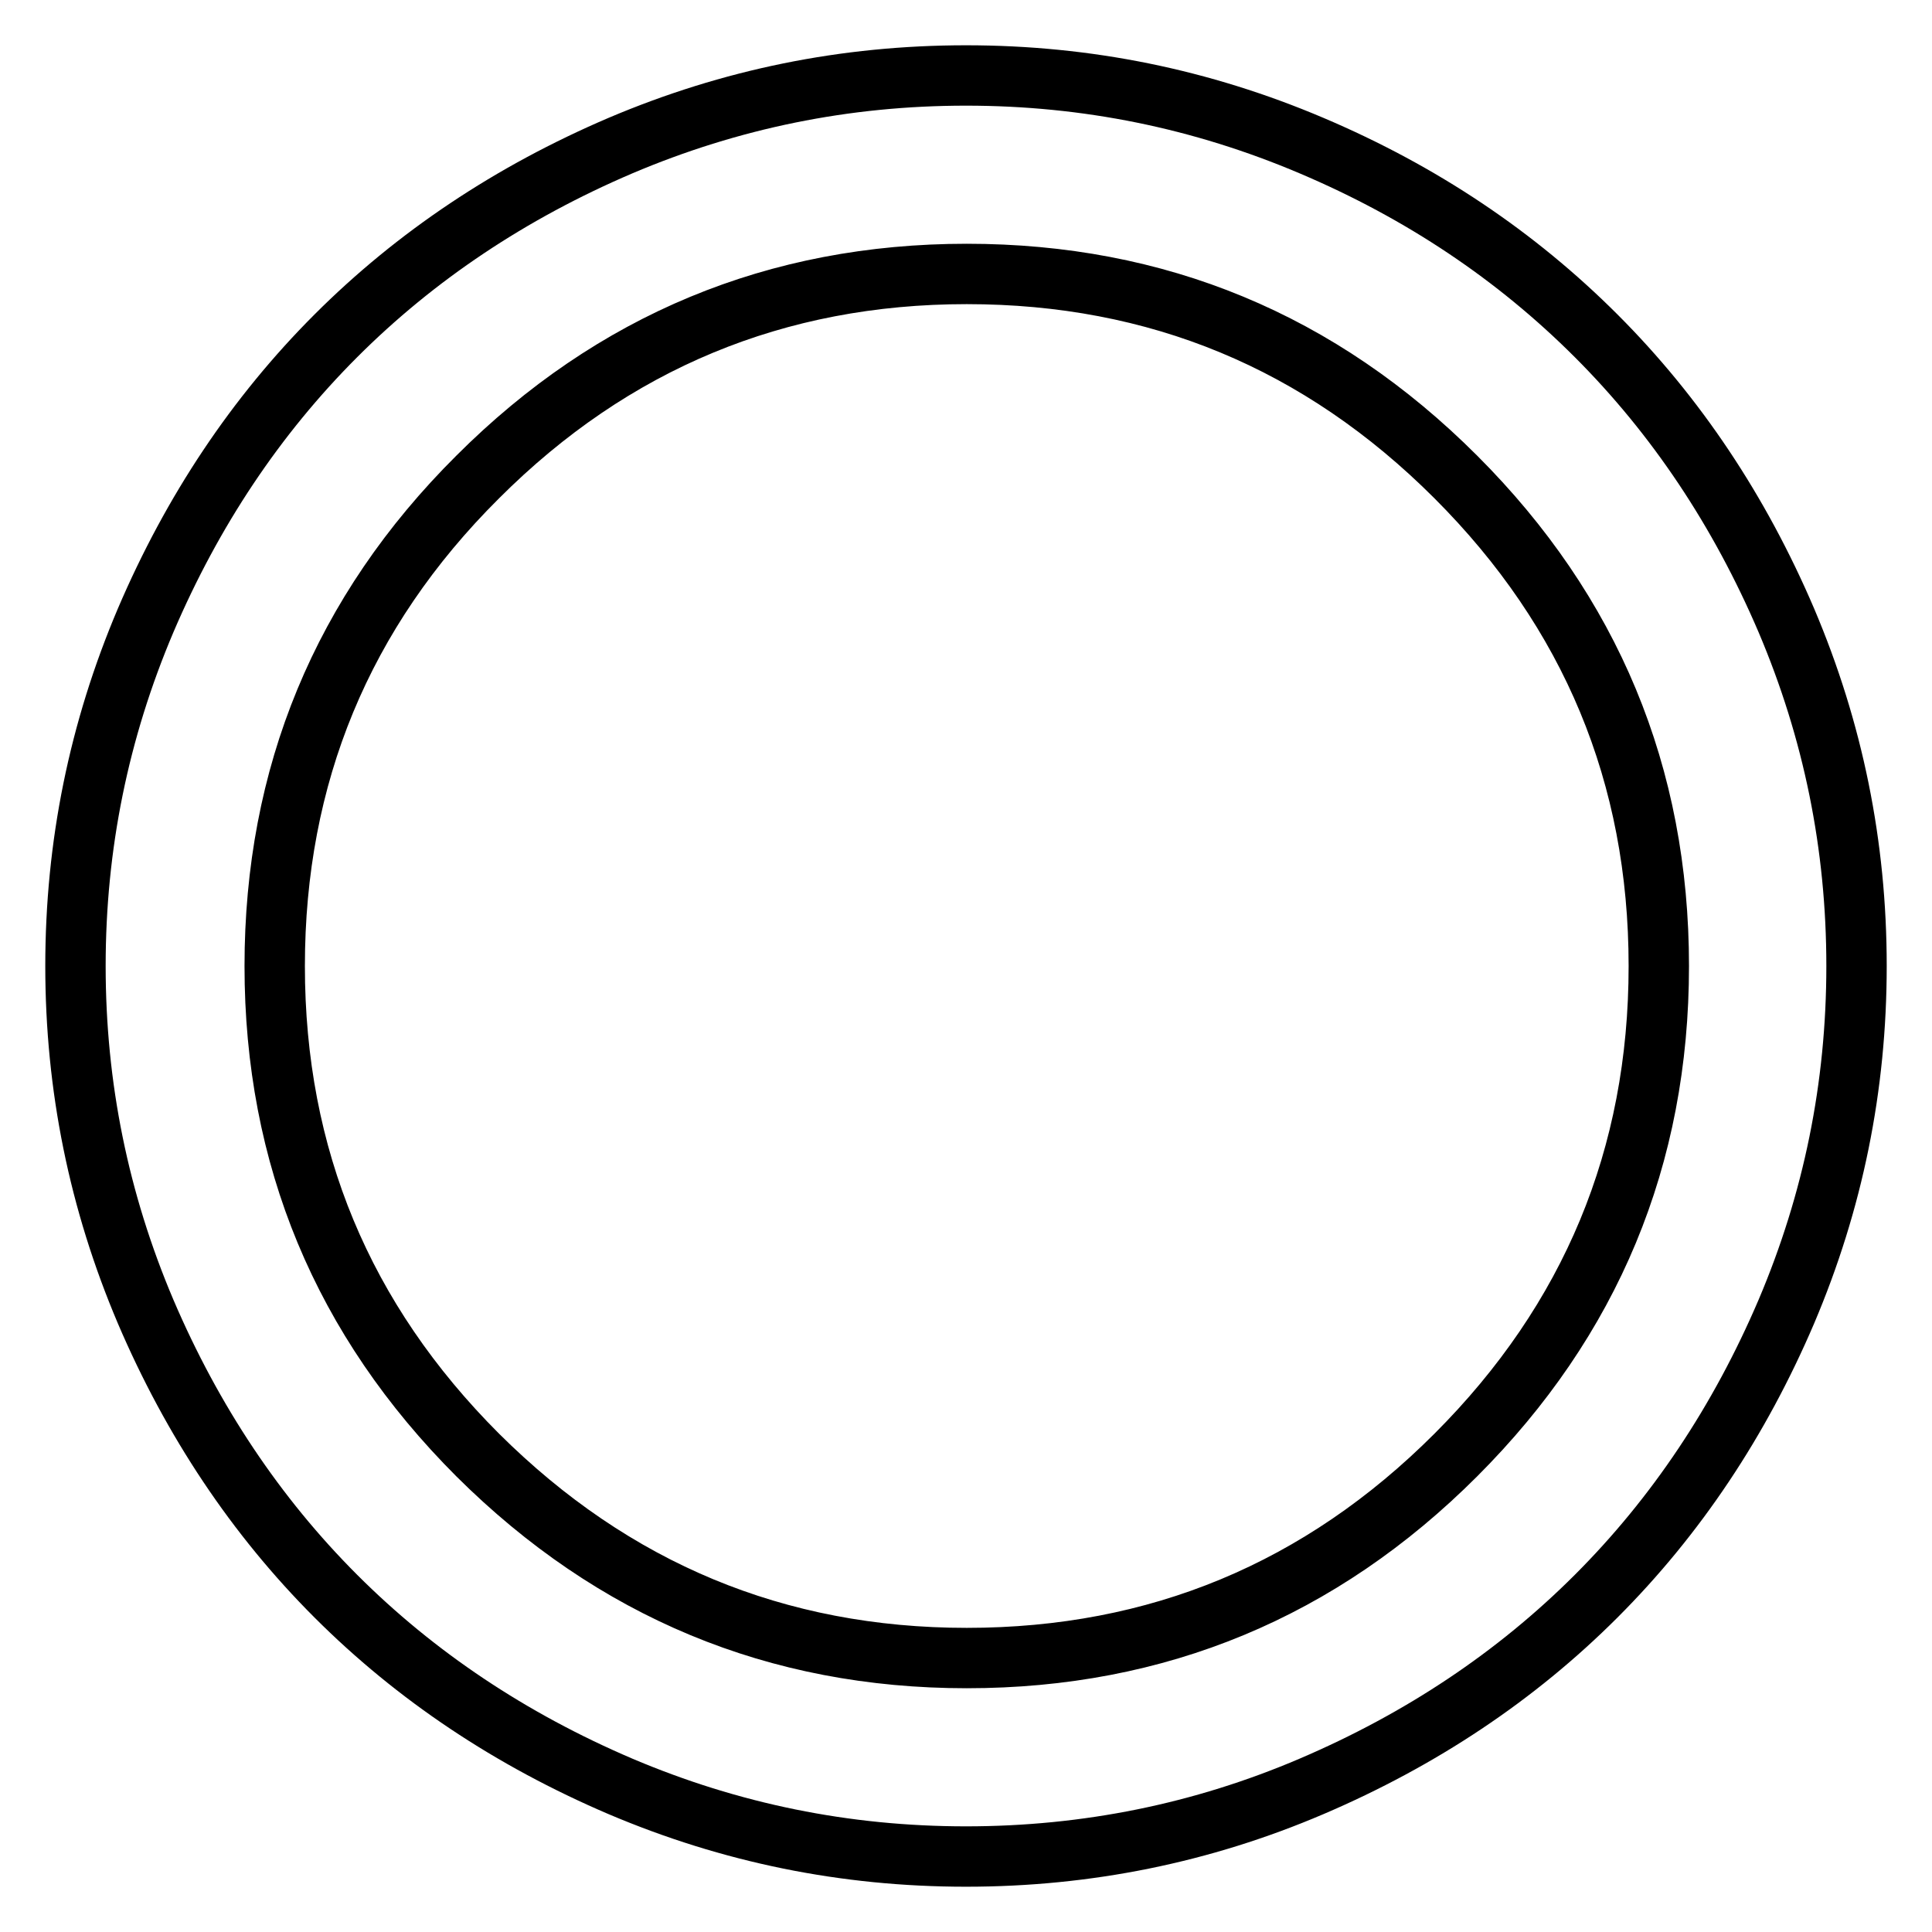
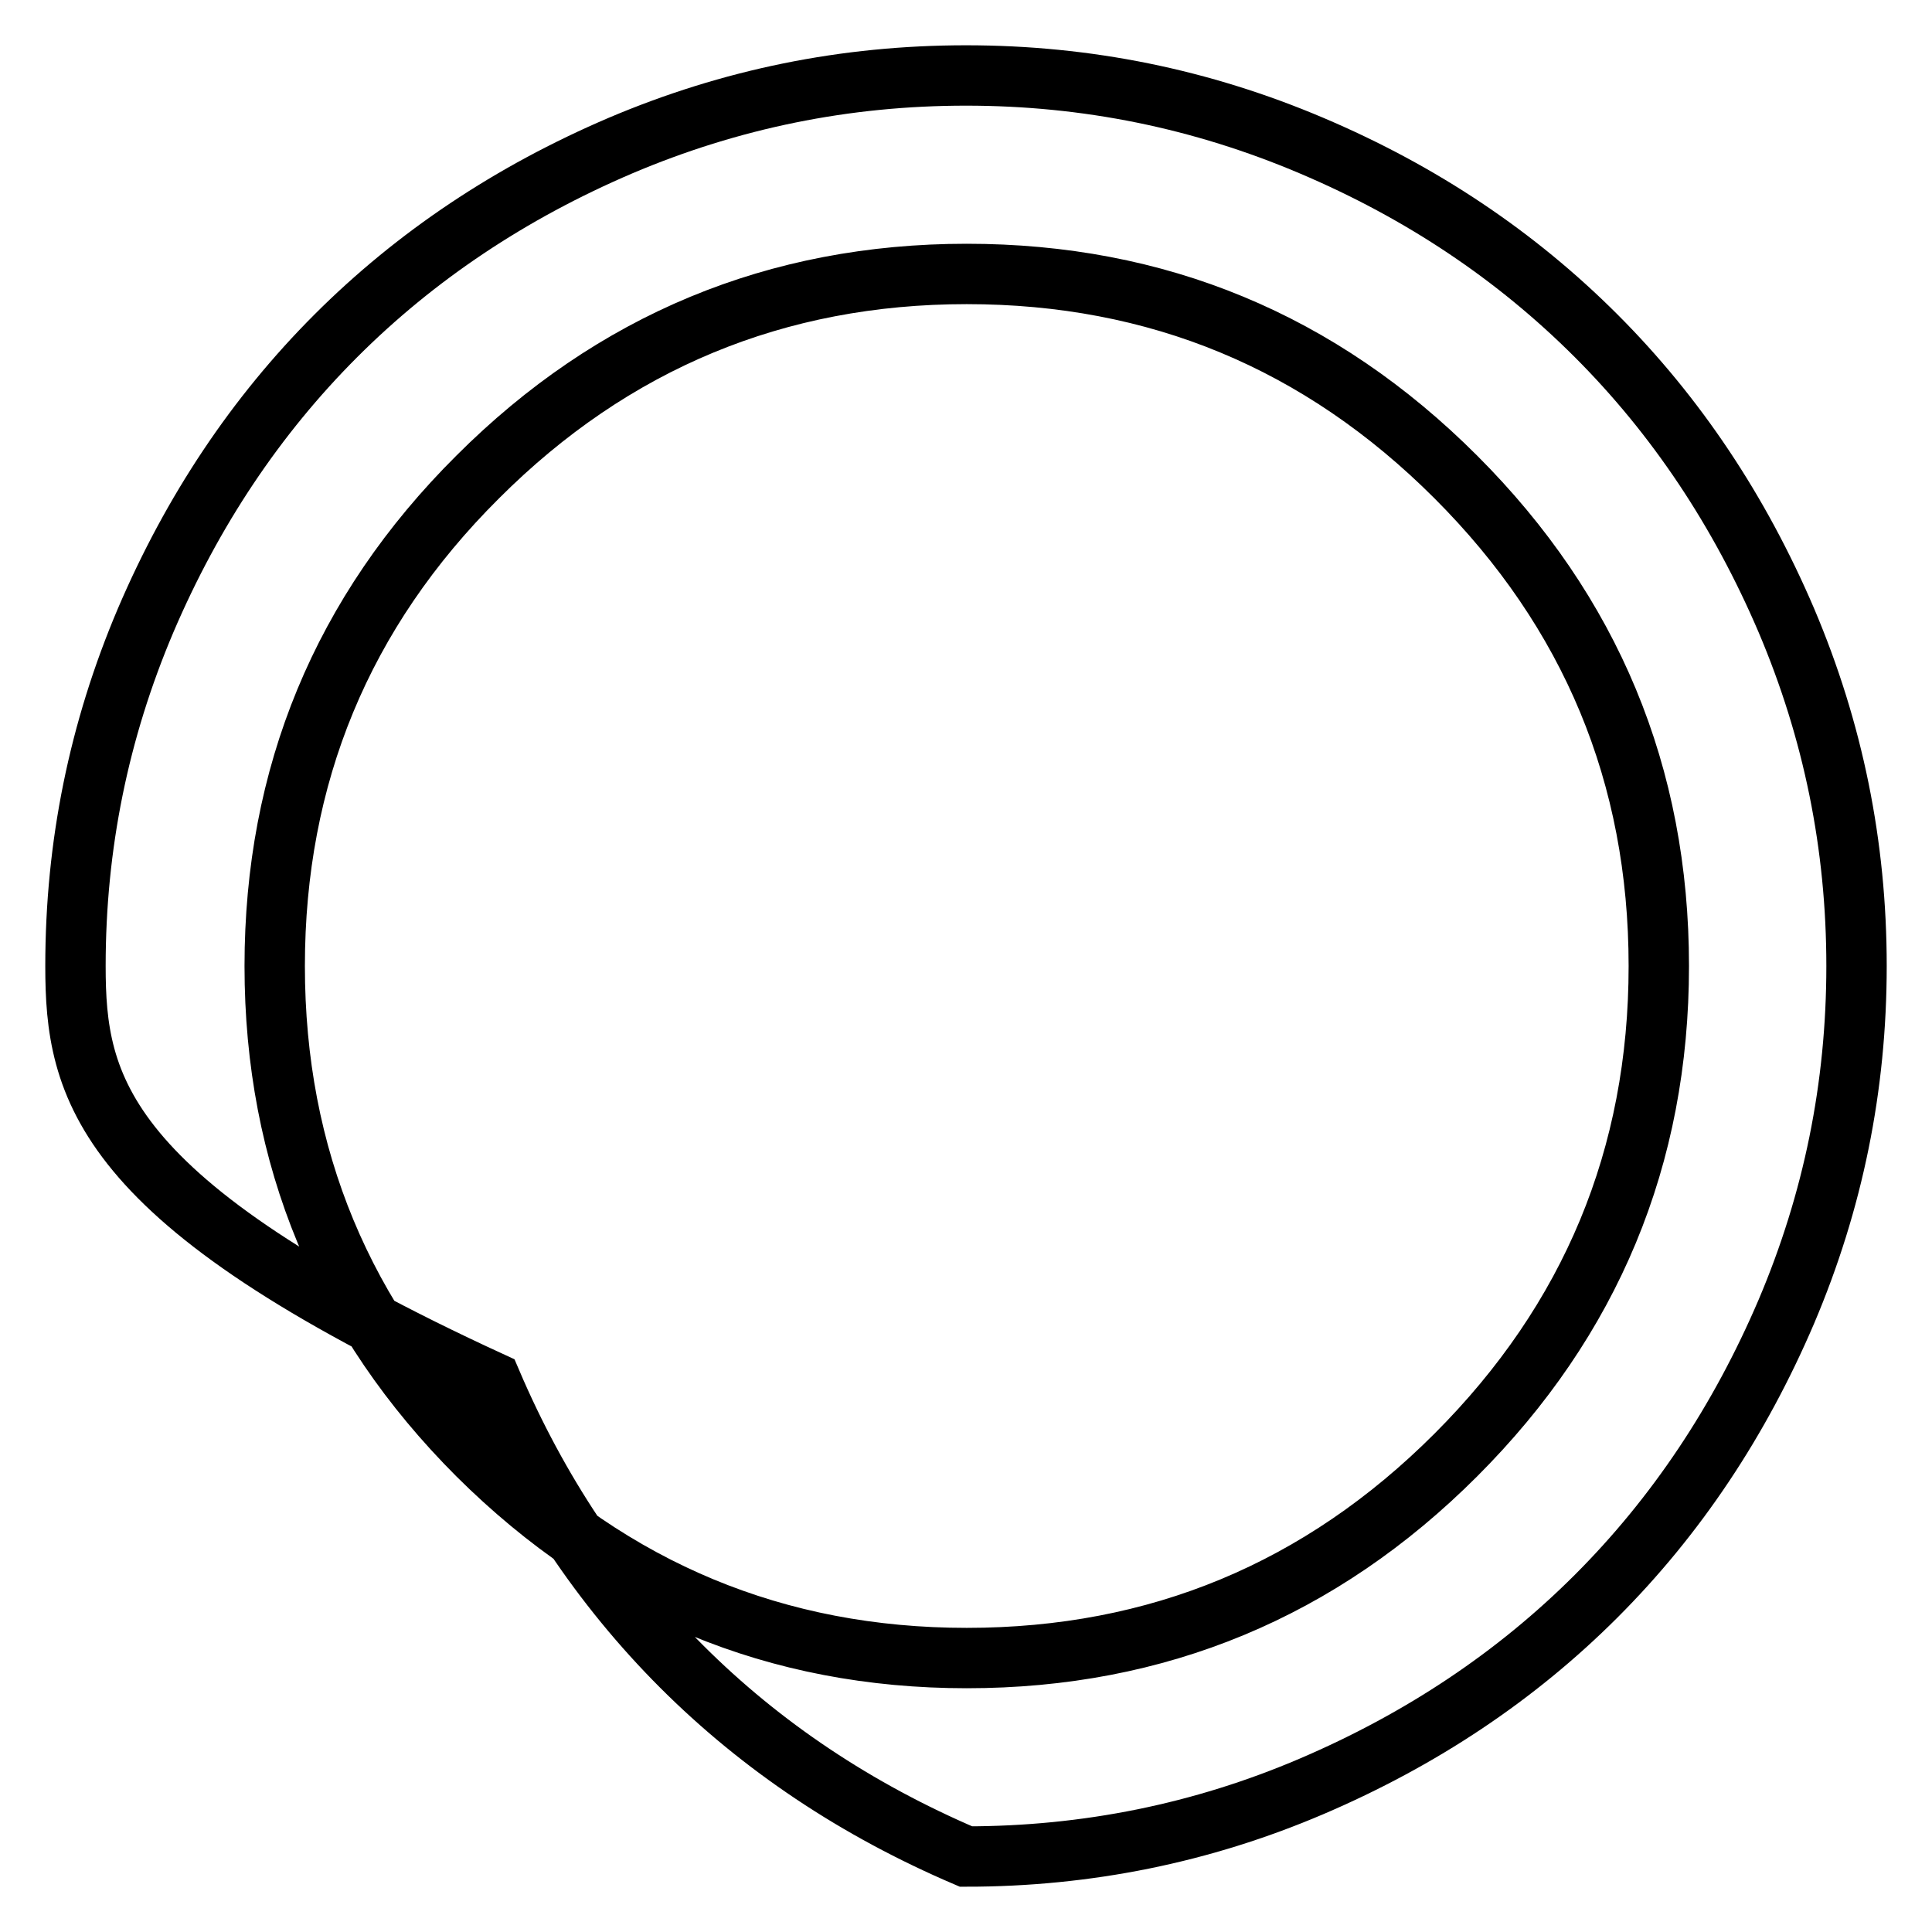
<svg xmlns="http://www.w3.org/2000/svg" version="1.1" x="0px" y="0px" viewBox="0 0 256 256" enable-background="new 0 0 256 256" xml:space="preserve">
  <g>
-     <path stroke-width="8" fill-opacity="0" stroke="#000000" d="M219.8,128c0-25.3-9-46.9-26.9-64.8c-18-18-39.6-26.9-64.8-26.9s-46.9,9-64.8,26.9 c-18,17.9-26.9,39.6-26.9,64.8c0,25.3,9,46.9,26.9,64.8c18,17.9,39.6,26.9,64.8,26.9c25.3,0,46.9-9,64.8-26.9 S219.8,153.3,219.8,128z M246,128c0,16-3.1,31.2-9.3,45.8c-6.2,14.5-14.6,27.1-25.2,37.7c-10.6,10.6-23.2,19-37.7,25.2 S144,246,128,246c-16,0-31.2-3.1-45.8-9.3c-14.5-6.2-27.1-14.6-37.7-25.2c-10.6-10.6-19-23.2-25.2-37.7C13.1,159.2,10,144,10,128 s3.1-31.2,9.3-45.8c6.2-14.5,14.6-27.1,25.2-37.7c10.6-10.6,23.2-19,37.7-25.2C96.8,13.1,112,10,128,10c16,0,31.2,3.1,45.8,9.3 s27.1,14.6,37.7,25.2c10.6,10.6,19,23.2,25.2,37.7C242.9,96.8,246,112,246,128L246,128z" />
+     <path stroke-width="8" fill-opacity="0" stroke="#000000" d="M219.8,128c0-25.3-9-46.9-26.9-64.8c-18-18-39.6-26.9-64.8-26.9s-46.9,9-64.8,26.9 c-18,17.9-26.9,39.6-26.9,64.8c0,25.3,9,46.9,26.9,64.8c18,17.9,39.6,26.9,64.8,26.9c25.3,0,46.9-9,64.8-26.9 S219.8,153.3,219.8,128z M246,128c0,16-3.1,31.2-9.3,45.8c-6.2,14.5-14.6,27.1-25.2,37.7c-10.6,10.6-23.2,19-37.7,25.2 S144,246,128,246c-14.5-6.2-27.1-14.6-37.7-25.2c-10.6-10.6-19-23.2-25.2-37.7C13.1,159.2,10,144,10,128 s3.1-31.2,9.3-45.8c6.2-14.5,14.6-27.1,25.2-37.7c10.6-10.6,23.2-19,37.7-25.2C96.8,13.1,112,10,128,10c16,0,31.2,3.1,45.8,9.3 s27.1,14.6,37.7,25.2c10.6,10.6,19,23.2,25.2,37.7C242.9,96.8,246,112,246,128L246,128z" />
  </g>
</svg>